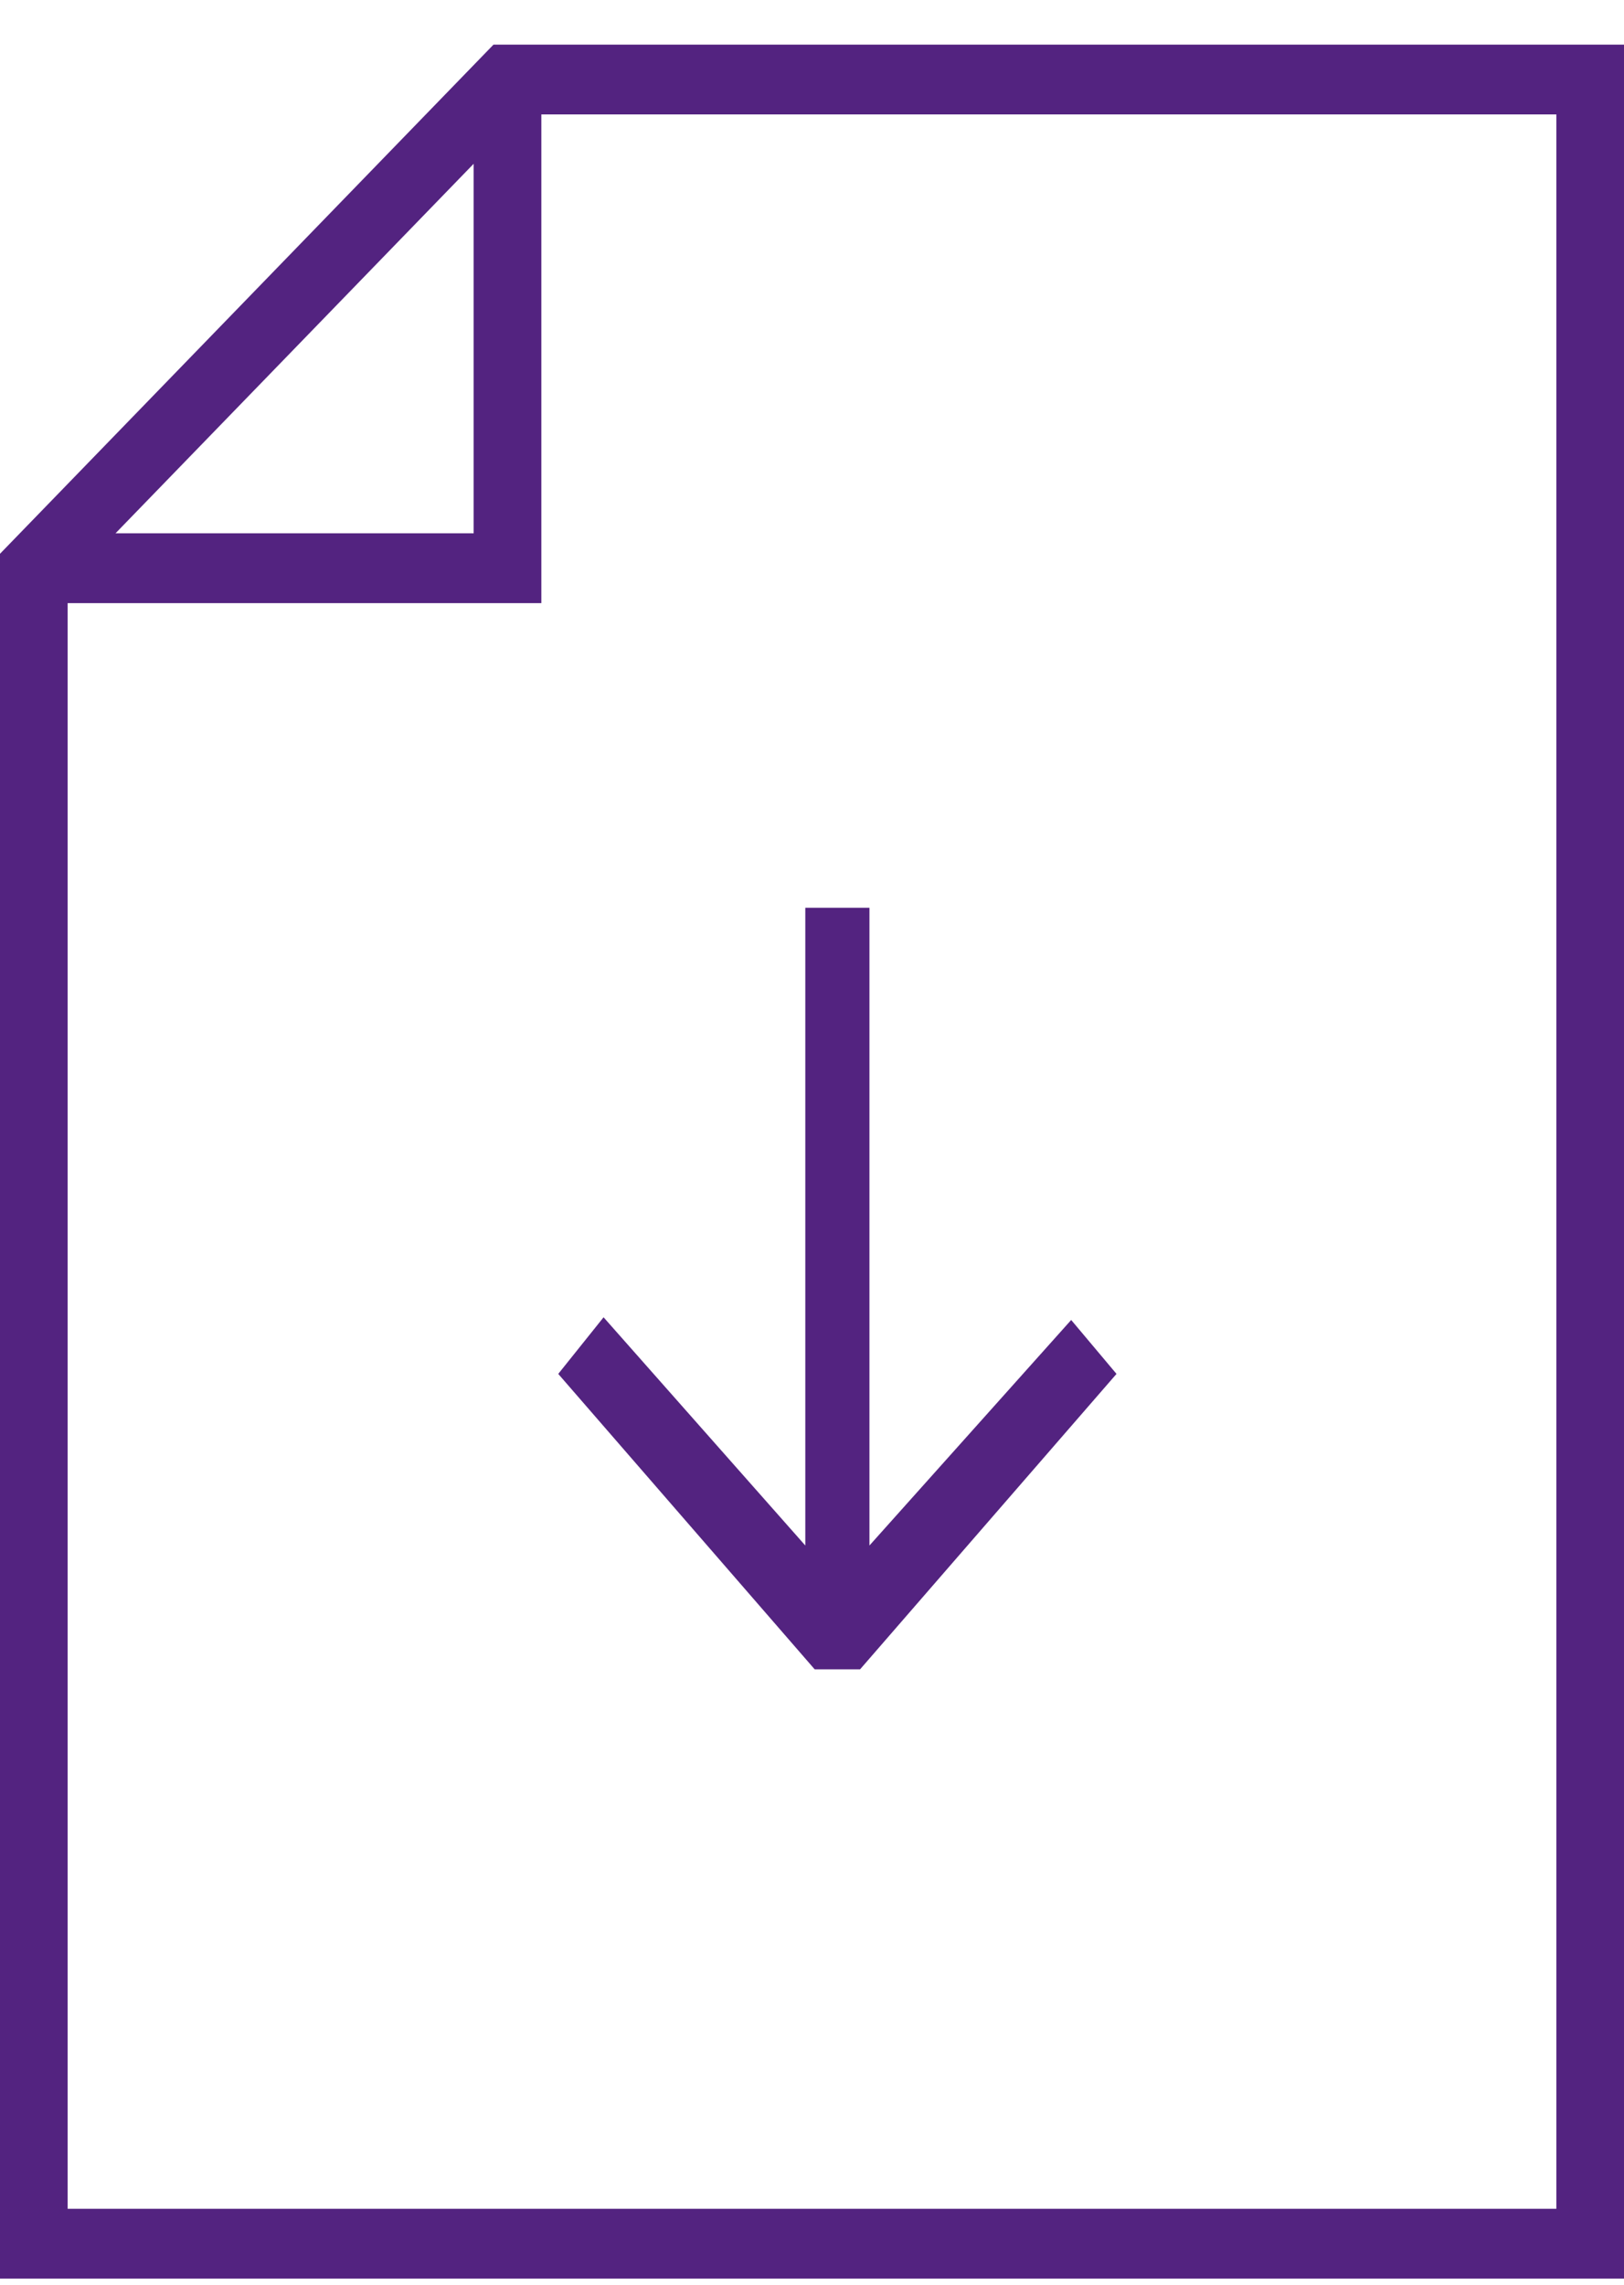
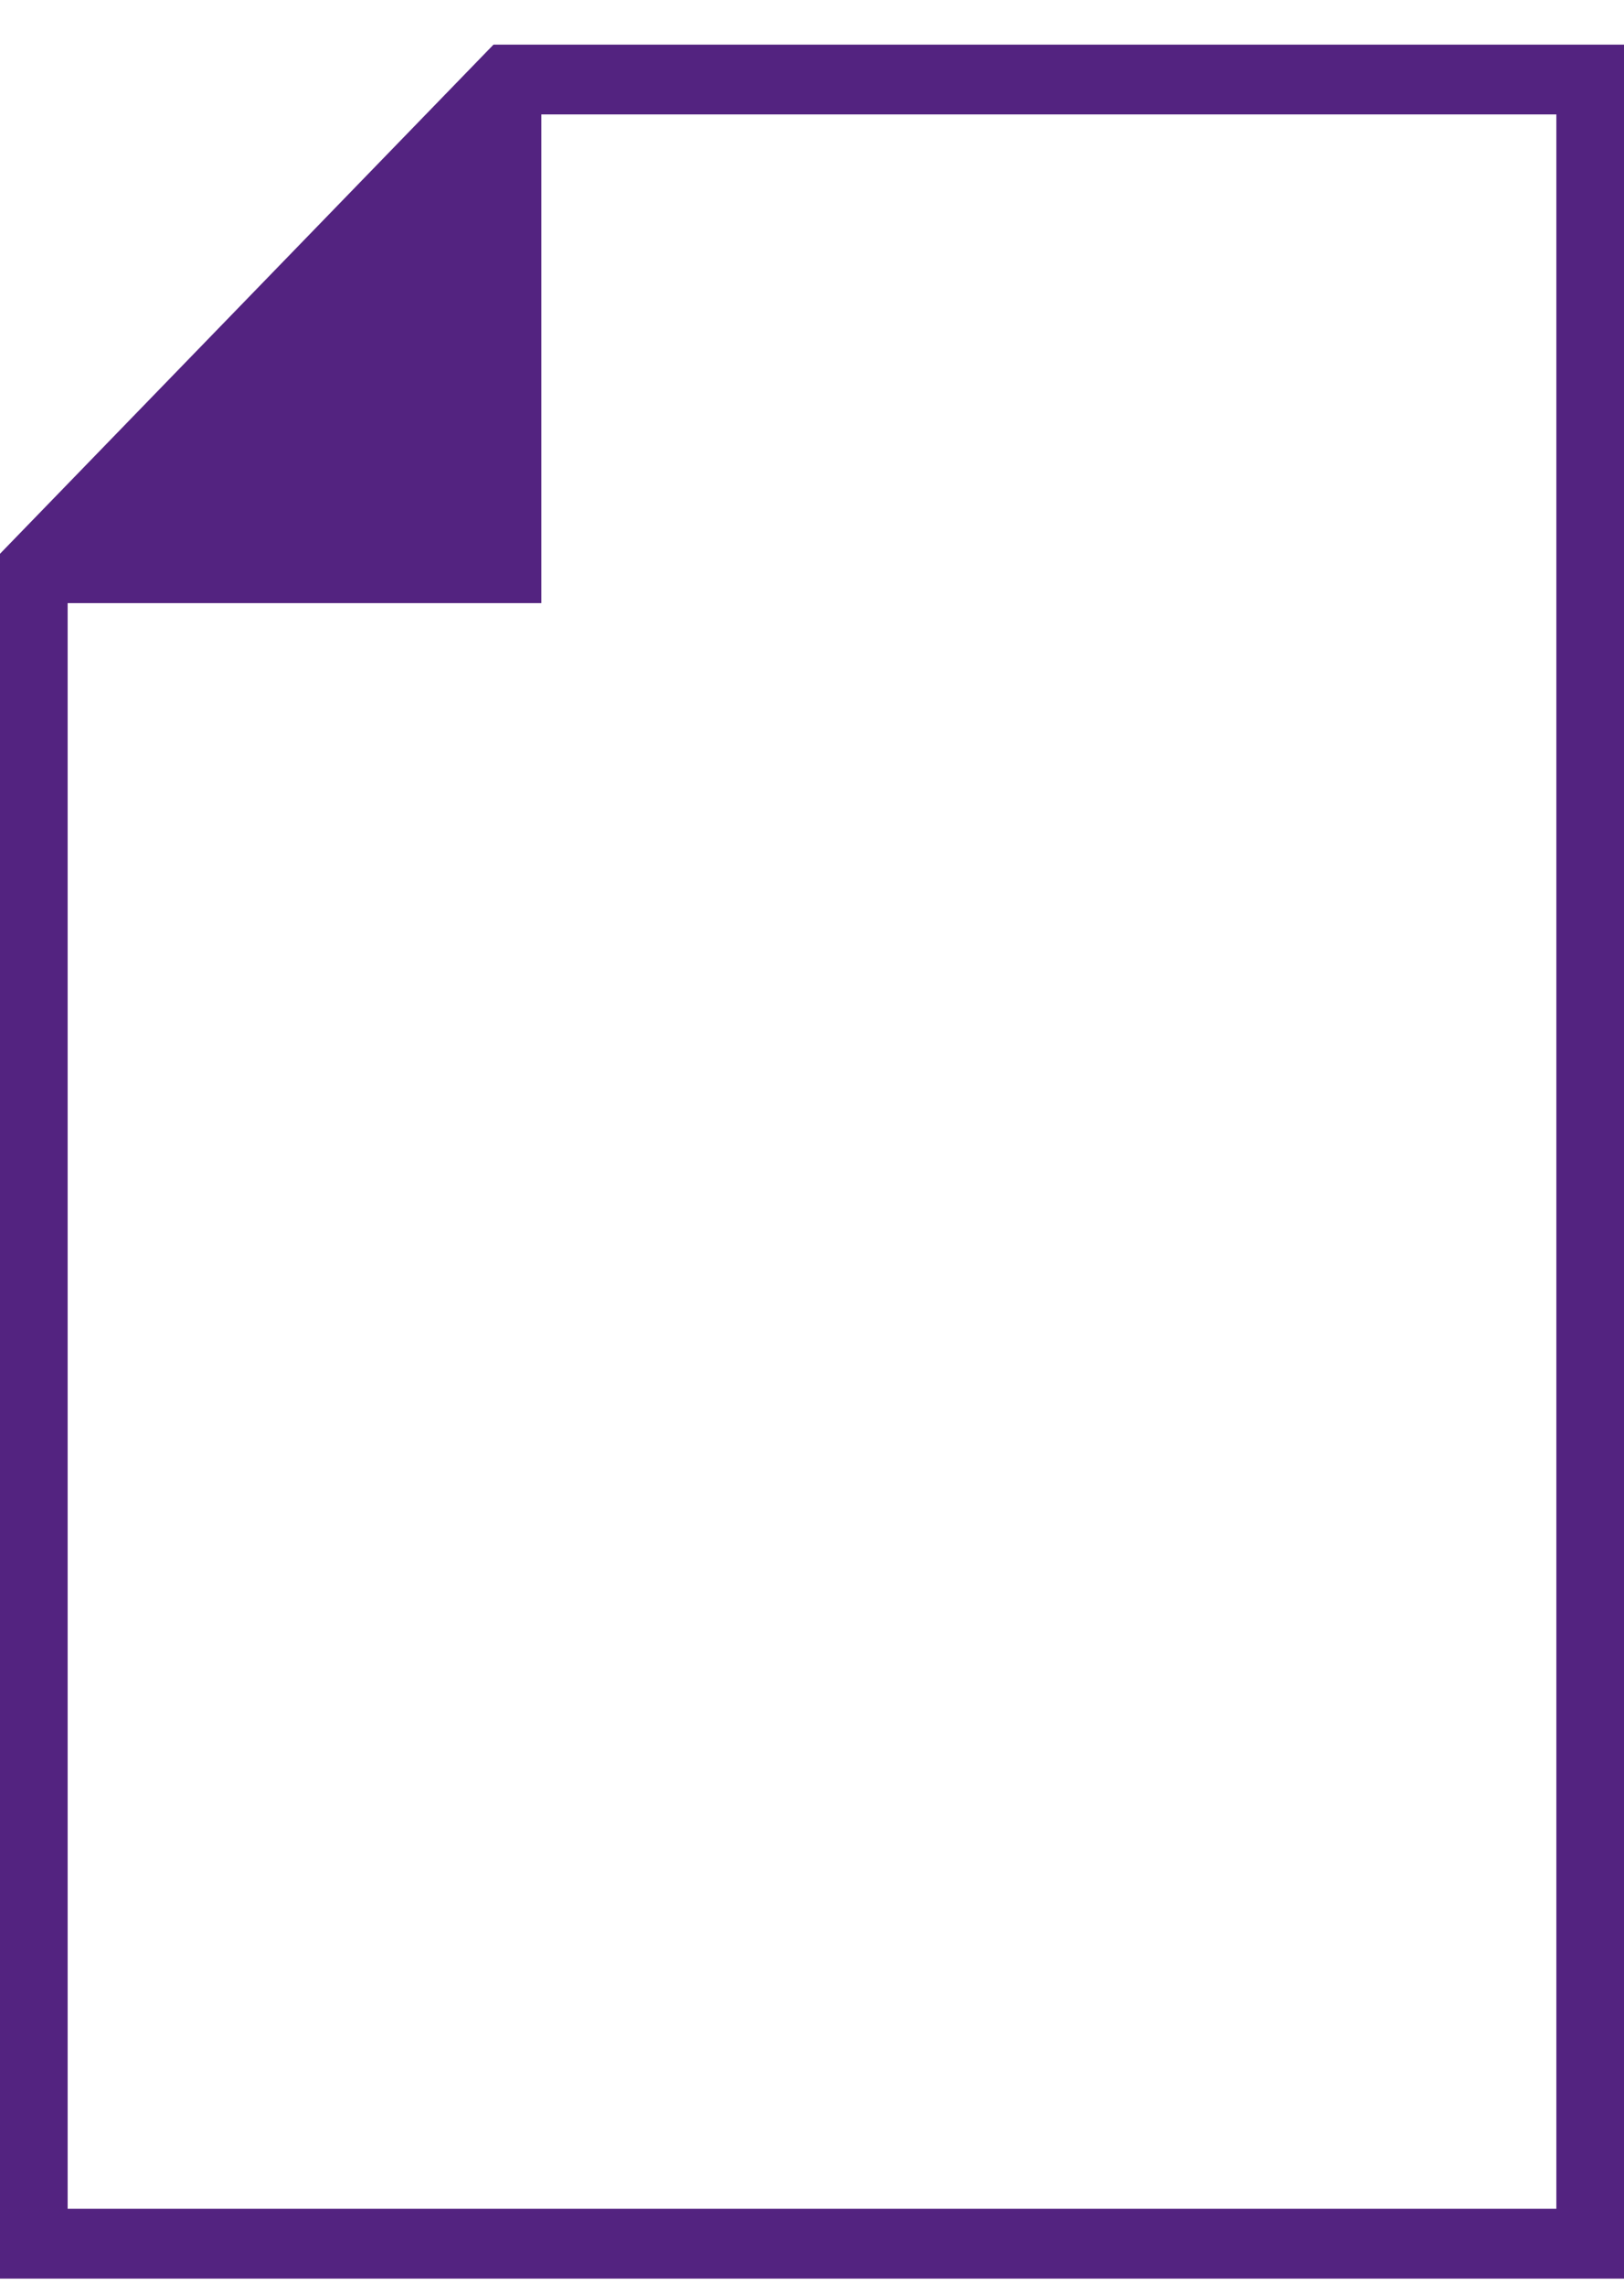
<svg xmlns="http://www.w3.org/2000/svg" width="32px" height="45px" viewBox="0 0 32 45" version="1.1">
  <title>file</title>
  <desc>Created with Sketch.</desc>
  <g id="Symbols" stroke="none" stroke-width="1" fill="none" fill-rule="evenodd">
    <g id="Download-tegel" transform="translate(-311, -125)" fill="#532380">
      <g id="file" transform="translate(311, 125.879)">
-         <path d="M32,0 L9.724,0 L0,10.028 L0,44 L32,44 L32,0 Z M9.333,2.347 L9.333,9.625 L2.276,9.625 L9.333,2.347 Z M30.667,42.625 L1.333,42.625 L1.333,11 L10.667,11 L10.667,1.375 L30.667,1.375 L30.667,42.625 Z" id="Shape" fill-rule="nonzero" />
-         <polygon id="Path" points="11.893 25.066 11 26.181 16.053 32 16.947 32 22 26.181 21.107 25.119 17.132 29.561 17.132 17 15.868 17 15.868 29.561" />
+         <path d="M32,0 L9.724,0 L0,10.028 L0,44 L32,44 L32,0 Z M9.333,2.347 L2.276,9.625 L9.333,2.347 Z M30.667,42.625 L1.333,42.625 L1.333,11 L10.667,11 L10.667,1.375 L30.667,1.375 L30.667,42.625 Z" id="Shape" fill-rule="nonzero" />
      </g>
    </g>
  </g>
</svg>